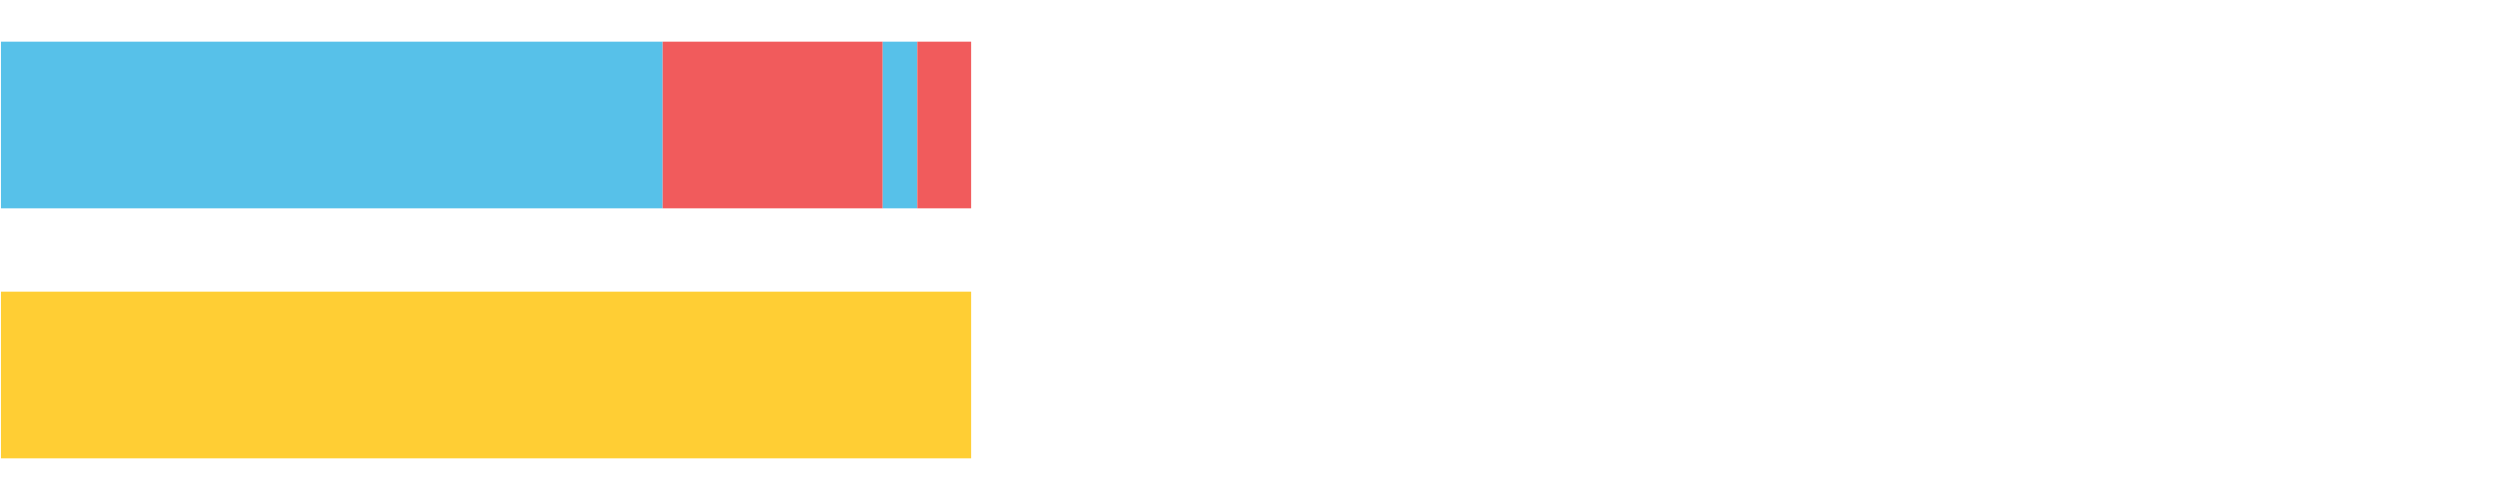
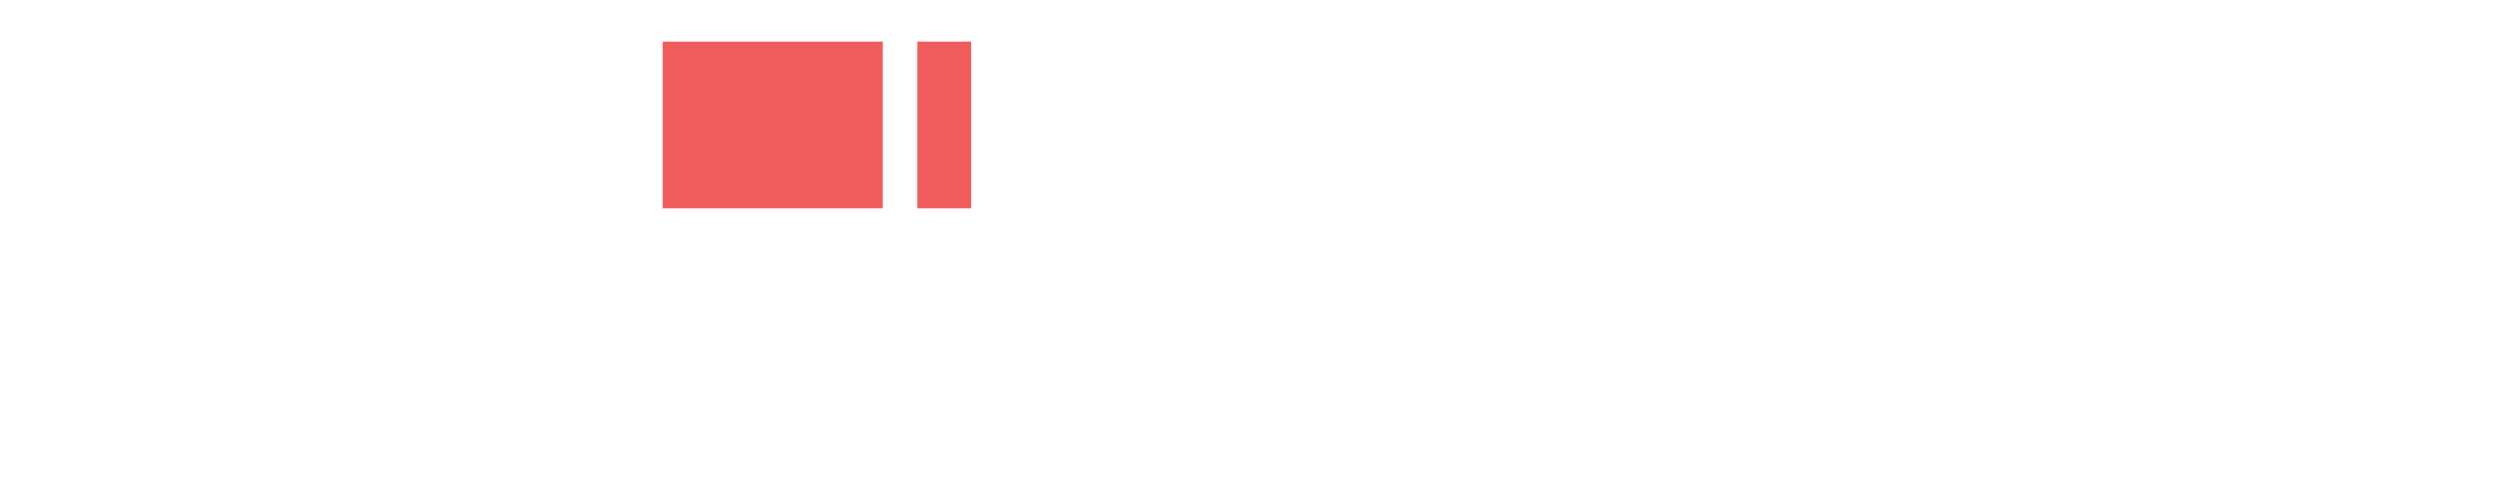
<svg xmlns="http://www.w3.org/2000/svg" width="1080pt" height="216pt" viewBox="0 0 1080 216" version="1.1">
  <g>
-     <path style="stroke:none;fill-rule:nonzero;fill:#57C1E9;fill-opacity:1;" d="M 0.421 18 L 0.421 90 L 286.279 90 L 286.279 18 Z M 0.421 18" />
    <path style="stroke:none;fill-rule:nonzero;fill:#F15B5C;fill-opacity:1;" d="M 286.279 18 L 286.279 90 L 381.332 90 L 381.332 18 Z M 286.279 18" />
-     <path style="stroke:none;fill-rule:nonzero;fill:#57C1E9;fill-opacity:1;" d="M 381.332 18 L 381.332 90 L 396.271 90 L 396.271 18 Z M 381.332 18" />
    <path style="stroke:none;fill-rule:nonzero;fill:#F15B5C;fill-opacity:1;" d="M 396.271 18 L 396.271 90 L 419.529 90 L 419.529 18 Z M 396.271 18" />
-     <path style="stroke:none;fill-rule:nonzero;fill:#FFCE34;fill-opacity:1;" d="M 0.421 126 L 0.421 198 L 419.529 198 L 419.529 126 Z M 0.421 126" />
  </g>
</svg>